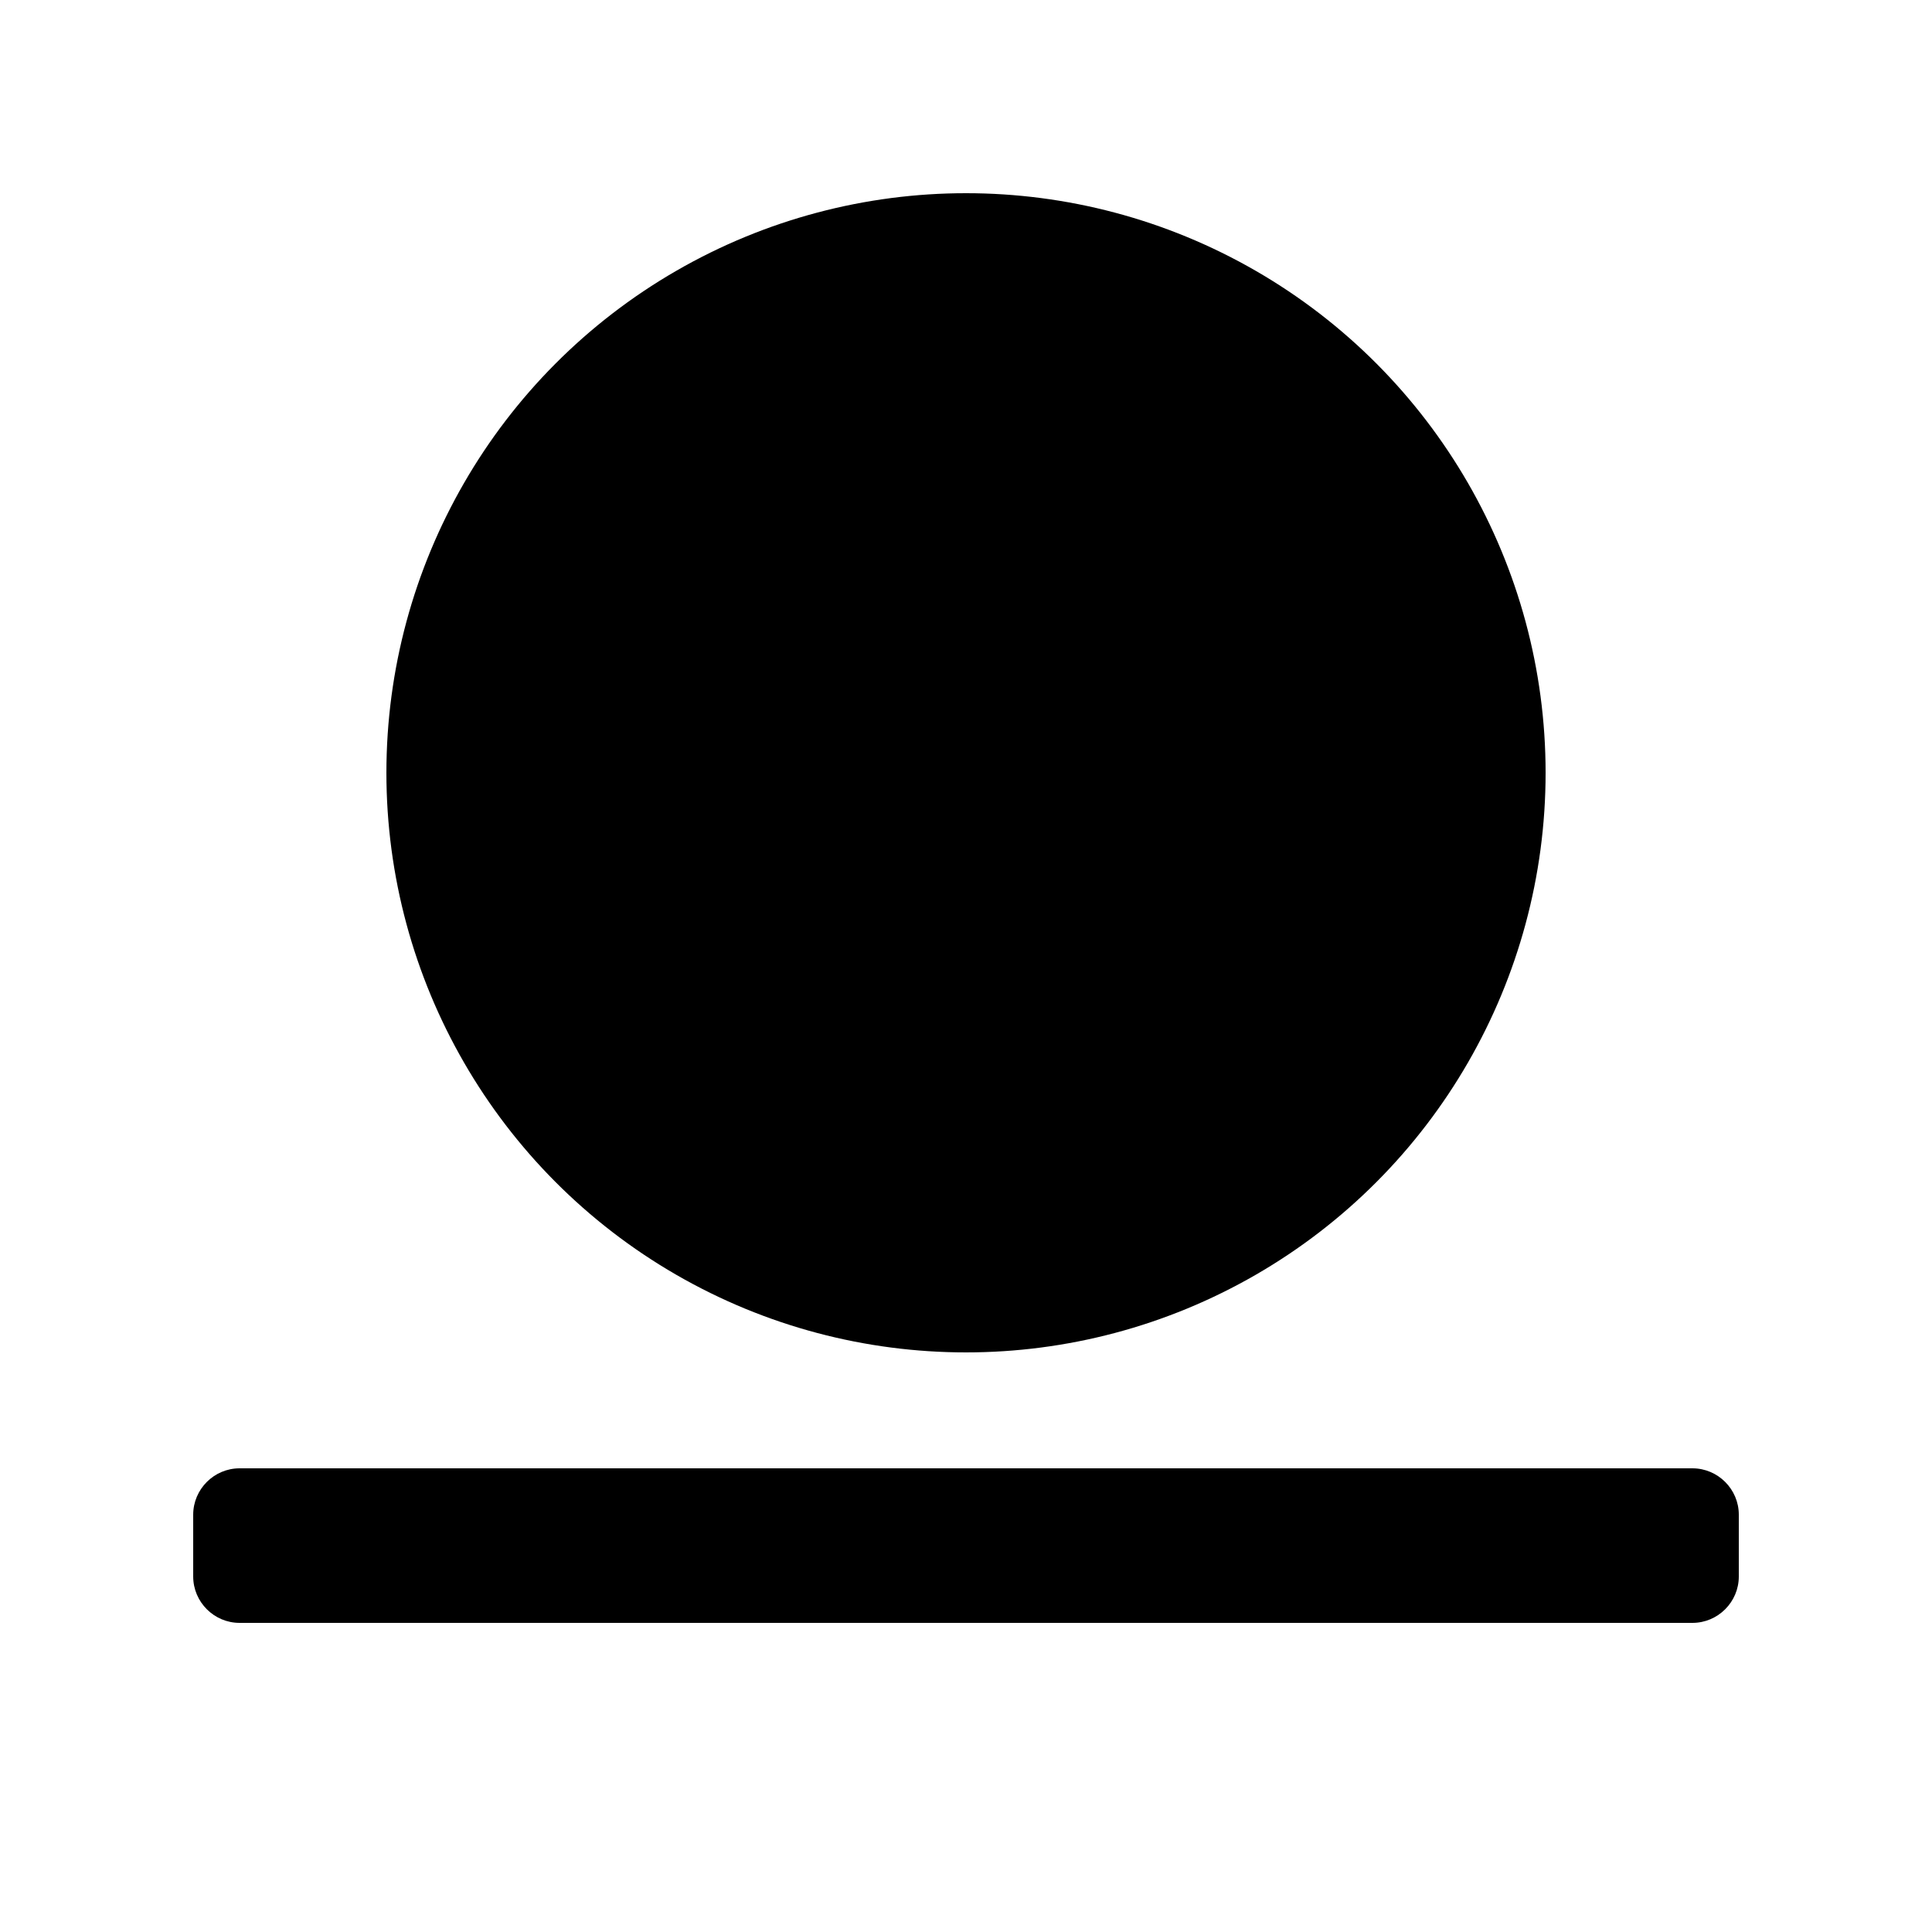
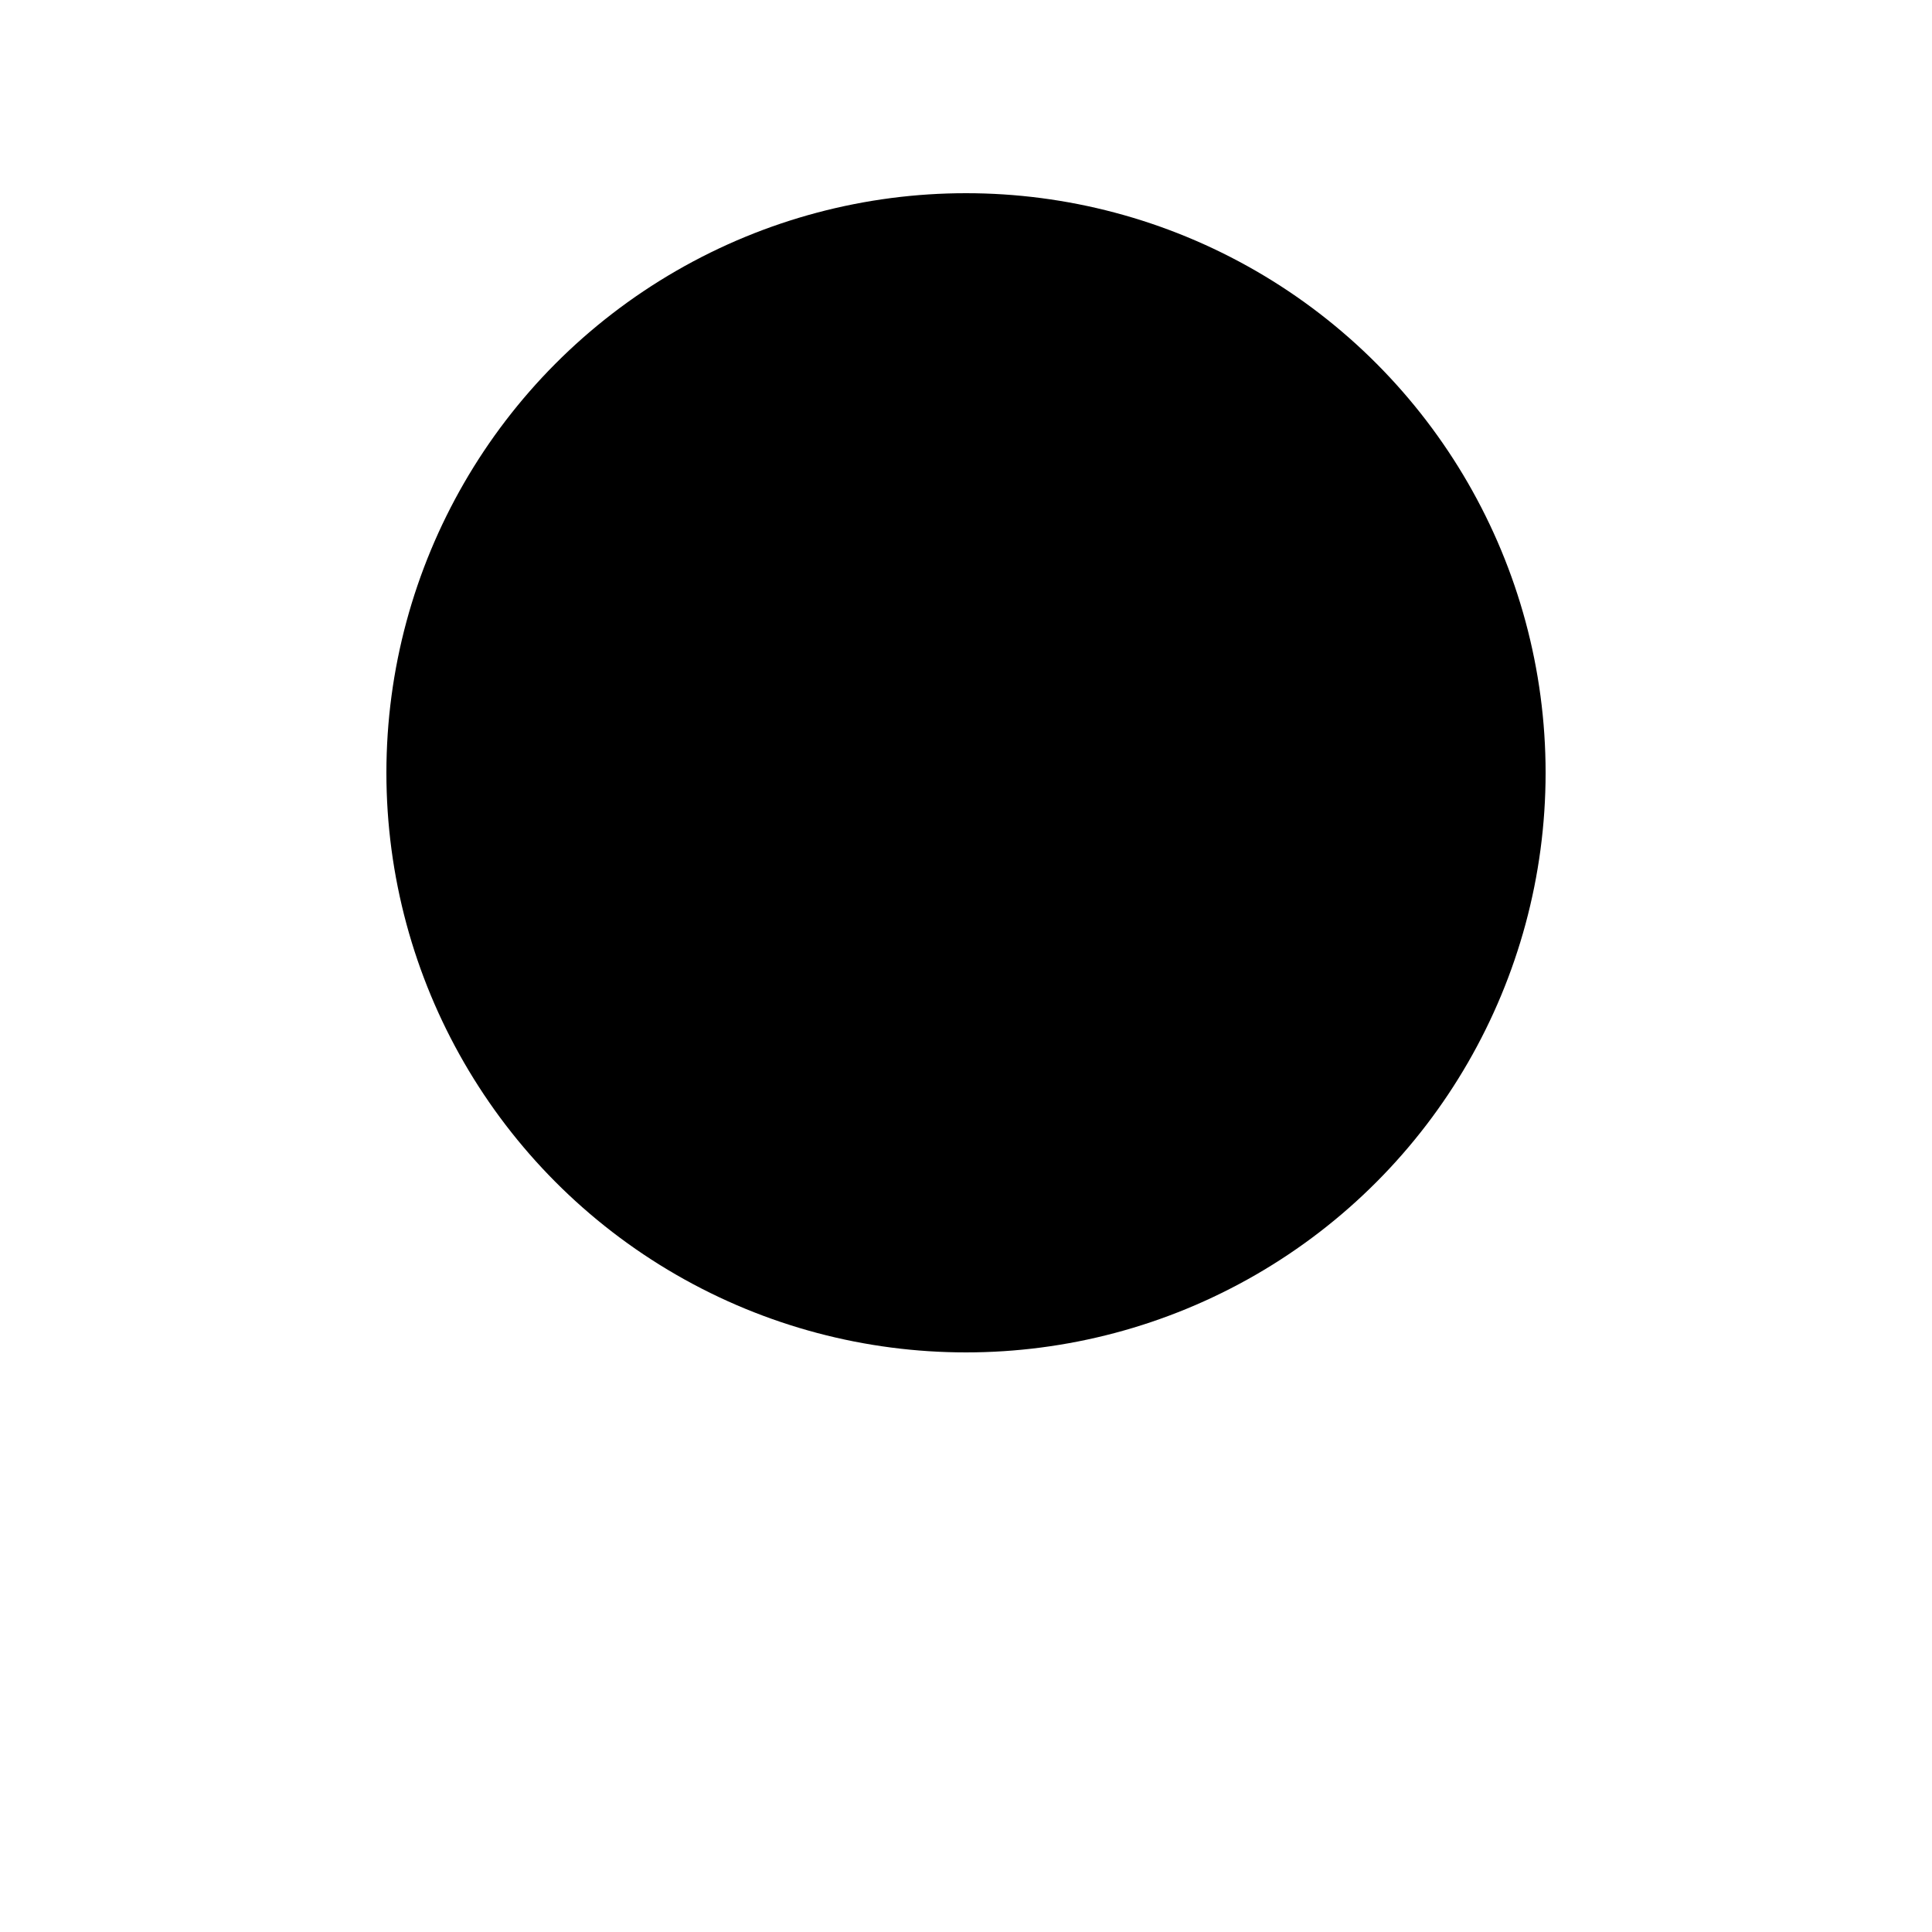
<svg xmlns="http://www.w3.org/2000/svg" version="1.1" x="0px" y="0px" viewBox="0 0 500 500" enable-background="new 0 0 500 500" xml:space="preserve">
  <g>
    <circle cx="250" cy="200" r="150" />
-     <path d="M438,380H62c-6.6,0-12,5.4-12,12v16c0,6.6,5.4,12,12,12h376c6.6,0,12-5.4,12-12v-16C450,385.4,444.6,380,438,380z" />
  </g>
</svg>